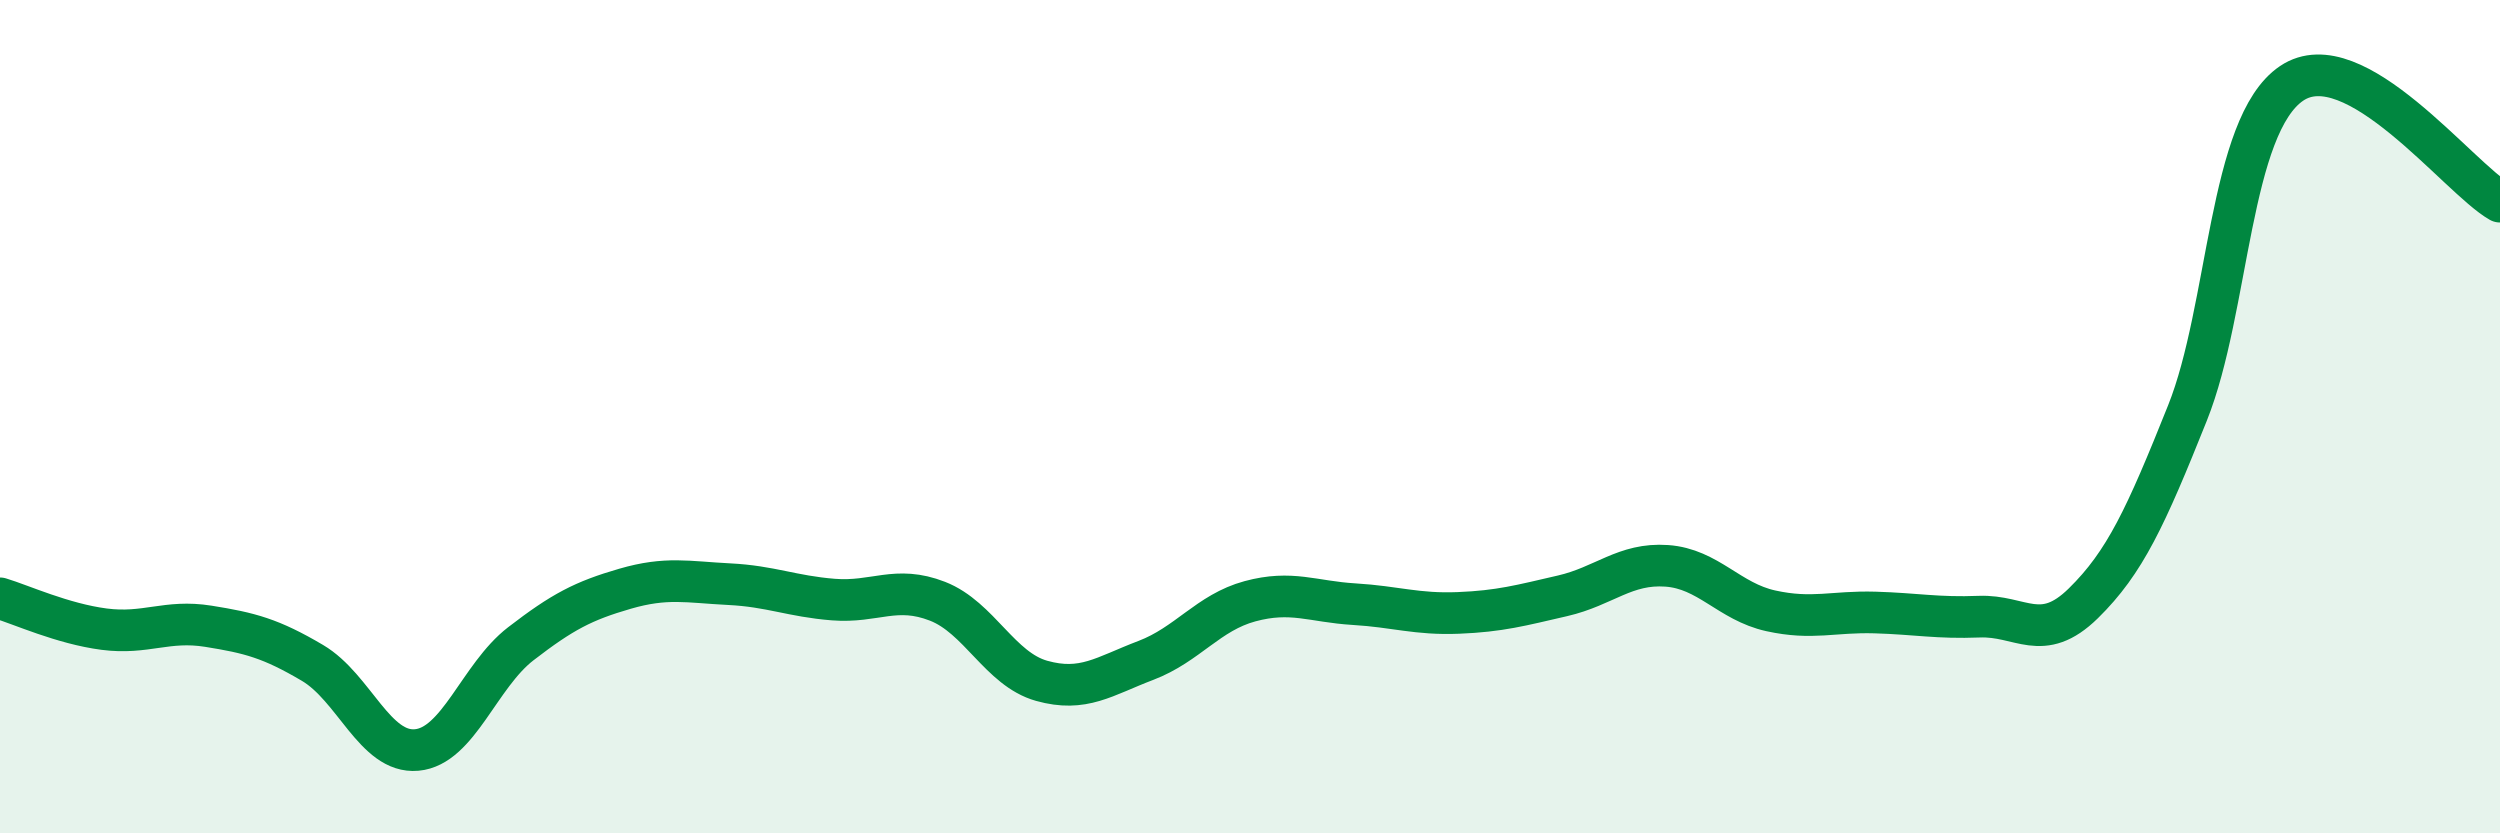
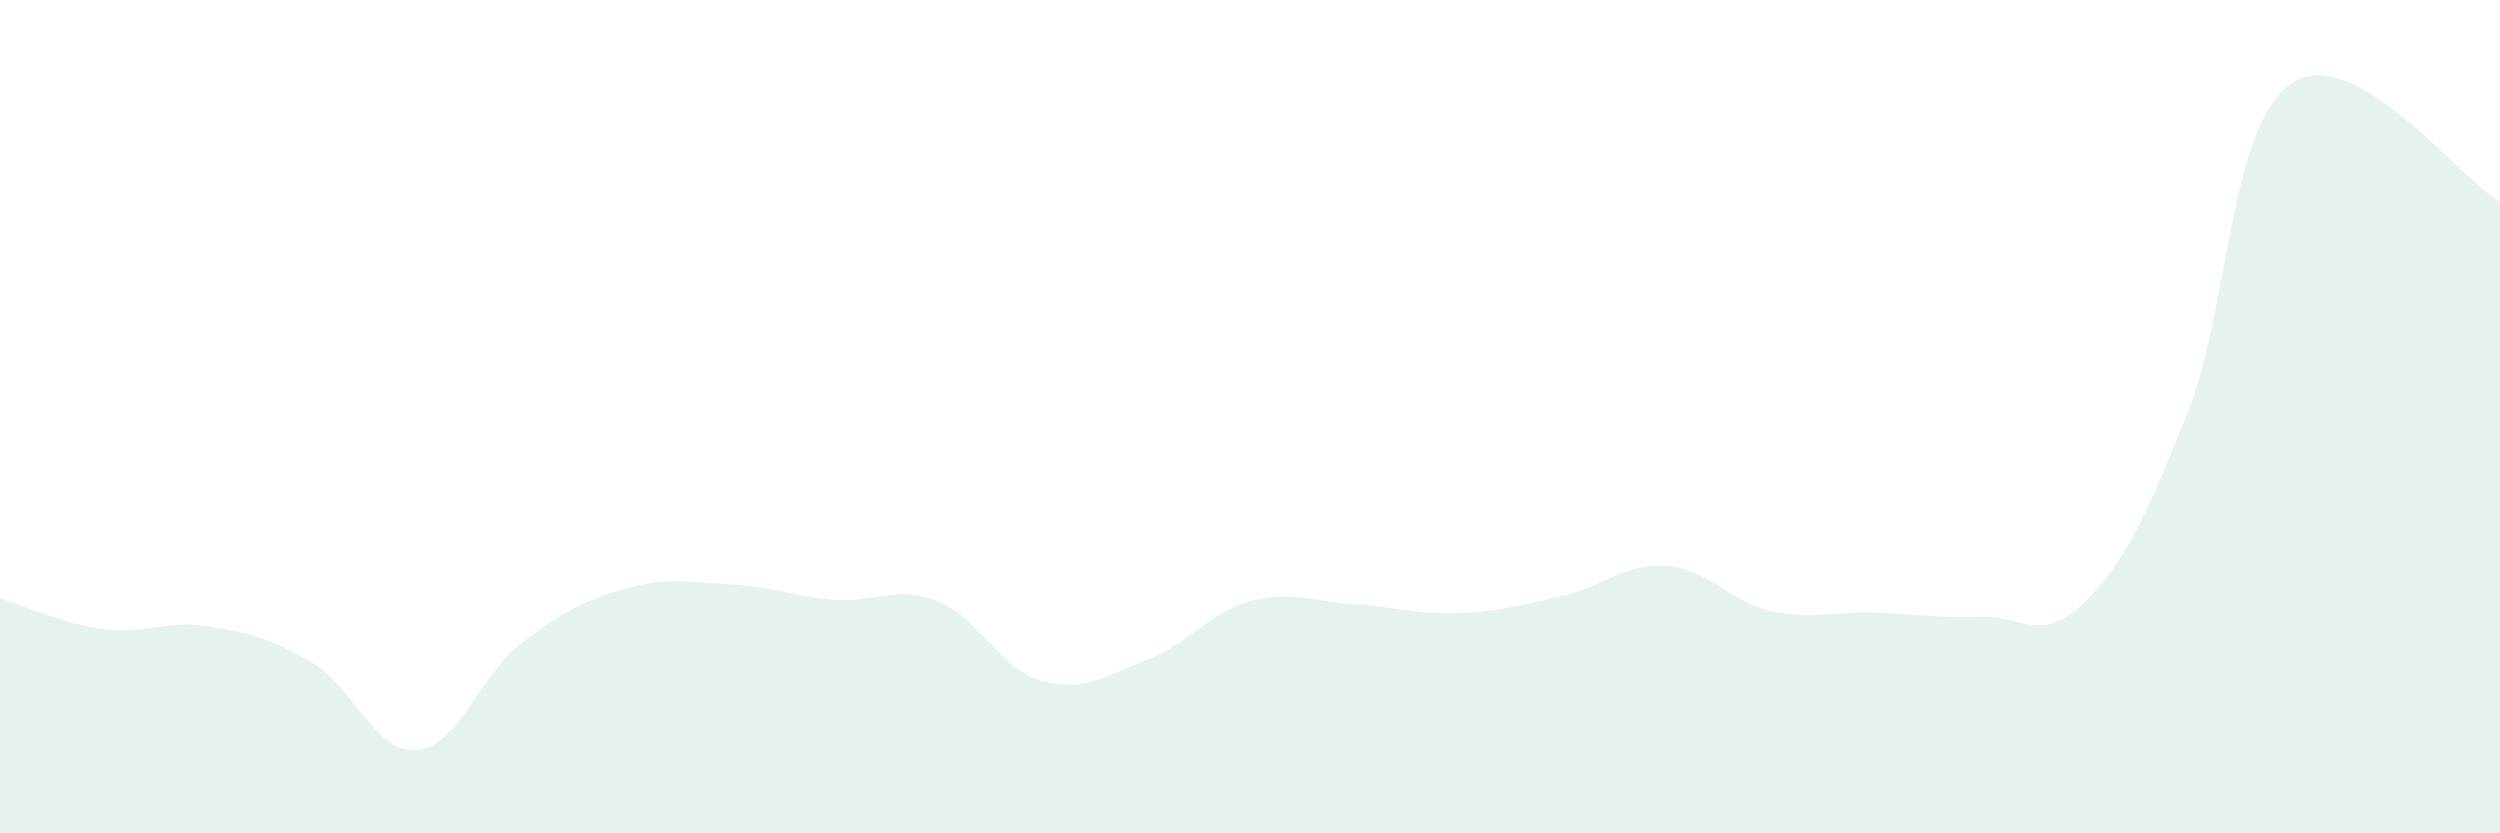
<svg xmlns="http://www.w3.org/2000/svg" width="60" height="20" viewBox="0 0 60 20">
  <path d="M 0,14.36 C 0.5,14.51 1.5,14.97 2.5,15.1 C 3.5,15.23 4,14.87 5,15.03 C 6,15.19 6.5,15.32 7.5,15.91 C 8.5,16.5 9,18.09 10,18 C 11,17.91 11.5,16.22 12.5,15.45 C 13.5,14.68 14,14.42 15,14.13 C 16,13.84 16.5,13.97 17.5,14.02 C 18.5,14.07 19,14.31 20,14.39 C 21,14.47 21.5,14.04 22.5,14.43 C 23.5,14.82 24,16.06 25,16.34 C 26,16.62 26.5,16.23 27.5,15.85 C 28.5,15.47 29,14.7 30,14.43 C 31,14.16 31.5,14.44 32.5,14.5 C 33.5,14.56 34,14.75 35,14.71 C 36,14.67 36.5,14.53 37.5,14.3 C 38.5,14.07 39,13.51 40,13.58 C 41,13.65 41.5,14.44 42.5,14.66 C 43.5,14.88 44,14.67 45,14.7 C 46,14.73 46.5,14.84 47.5,14.8 C 48.5,14.76 49,15.46 50,14.48 C 51,13.5 51.5,12.41 52.5,9.91 C 53.5,7.41 53.5,3.01 55,2 C 56.5,0.99 59,4.27 60,4.84L60 20L0 20Z" fill="#008740" opacity="0.1" stroke-linecap="round" stroke-linejoin="round" />
-   <path d="M 0,14.36 C 0.5,14.51 1.5,14.97 2.5,15.1 C 3.5,15.23 4,14.87 5,15.03 C 6,15.19 6.5,15.32 7.5,15.91 C 8.5,16.5 9,18.09 10,18 C 11,17.91 11.5,16.22 12.5,15.45 C 13.5,14.68 14,14.42 15,14.13 C 16,13.84 16.5,13.97 17.5,14.02 C 18.5,14.07 19,14.31 20,14.39 C 21,14.47 21.5,14.04 22.5,14.43 C 23.5,14.82 24,16.06 25,16.34 C 26,16.62 26.5,16.23 27.5,15.85 C 28.5,15.47 29,14.7 30,14.43 C 31,14.16 31.5,14.44 32.5,14.5 C 33.5,14.56 34,14.75 35,14.71 C 36,14.67 36.5,14.53 37.5,14.3 C 38.5,14.07 39,13.51 40,13.58 C 41,13.65 41.5,14.44 42.5,14.66 C 43.5,14.88 44,14.67 45,14.7 C 46,14.73 46.5,14.84 47.5,14.8 C 48.5,14.76 49,15.46 50,14.48 C 51,13.5 51.5,12.41 52.5,9.91 C 53.5,7.41 53.5,3.01 55,2 C 56.5,0.99 59,4.27 60,4.84" stroke="#008740" stroke-width="1" fill="none" stroke-linecap="round" stroke-linejoin="round" />
</svg>